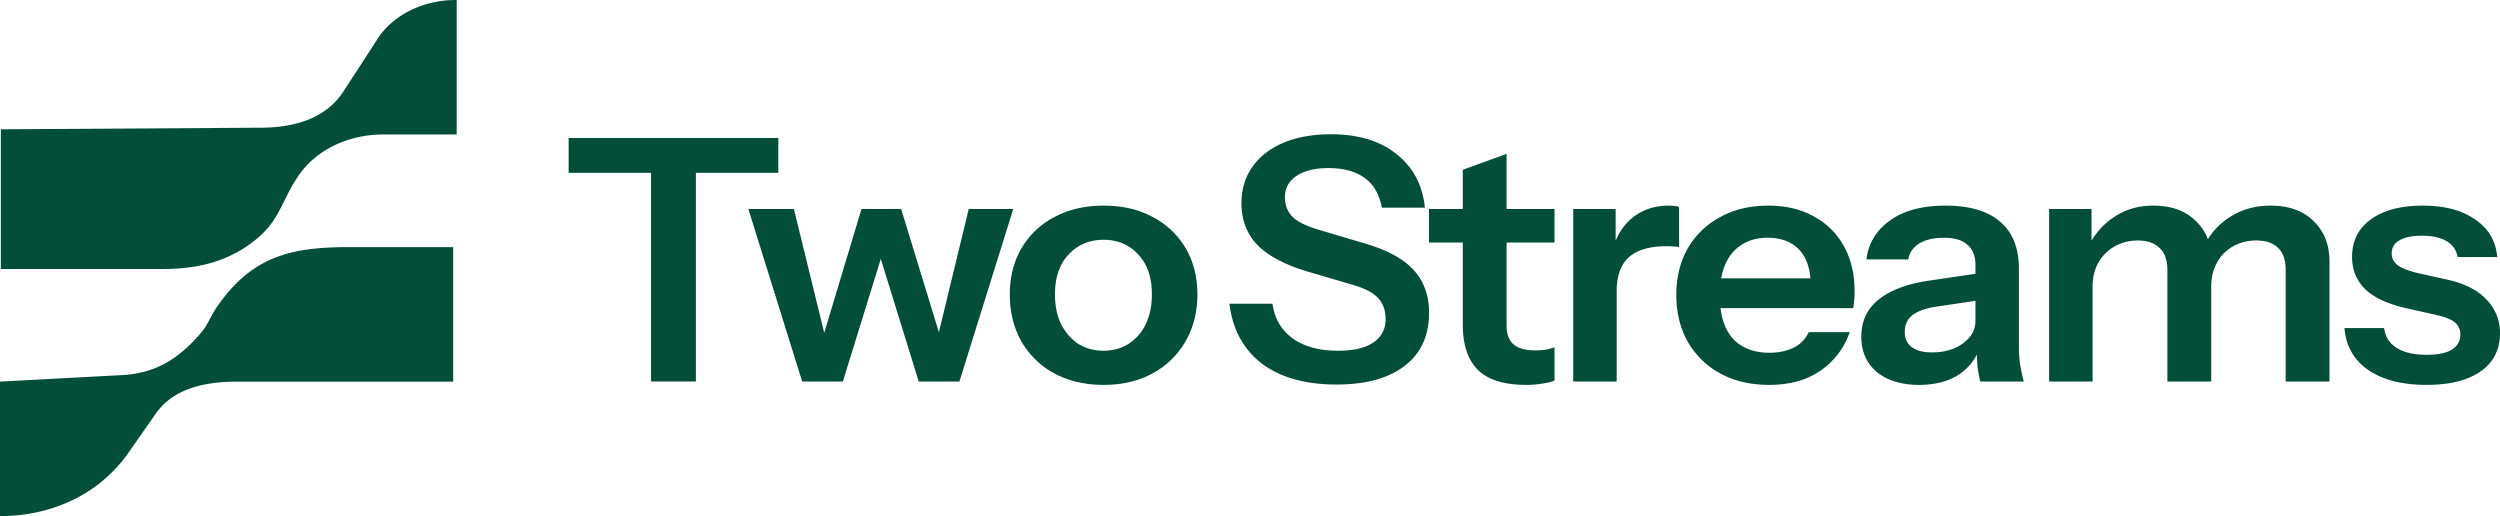
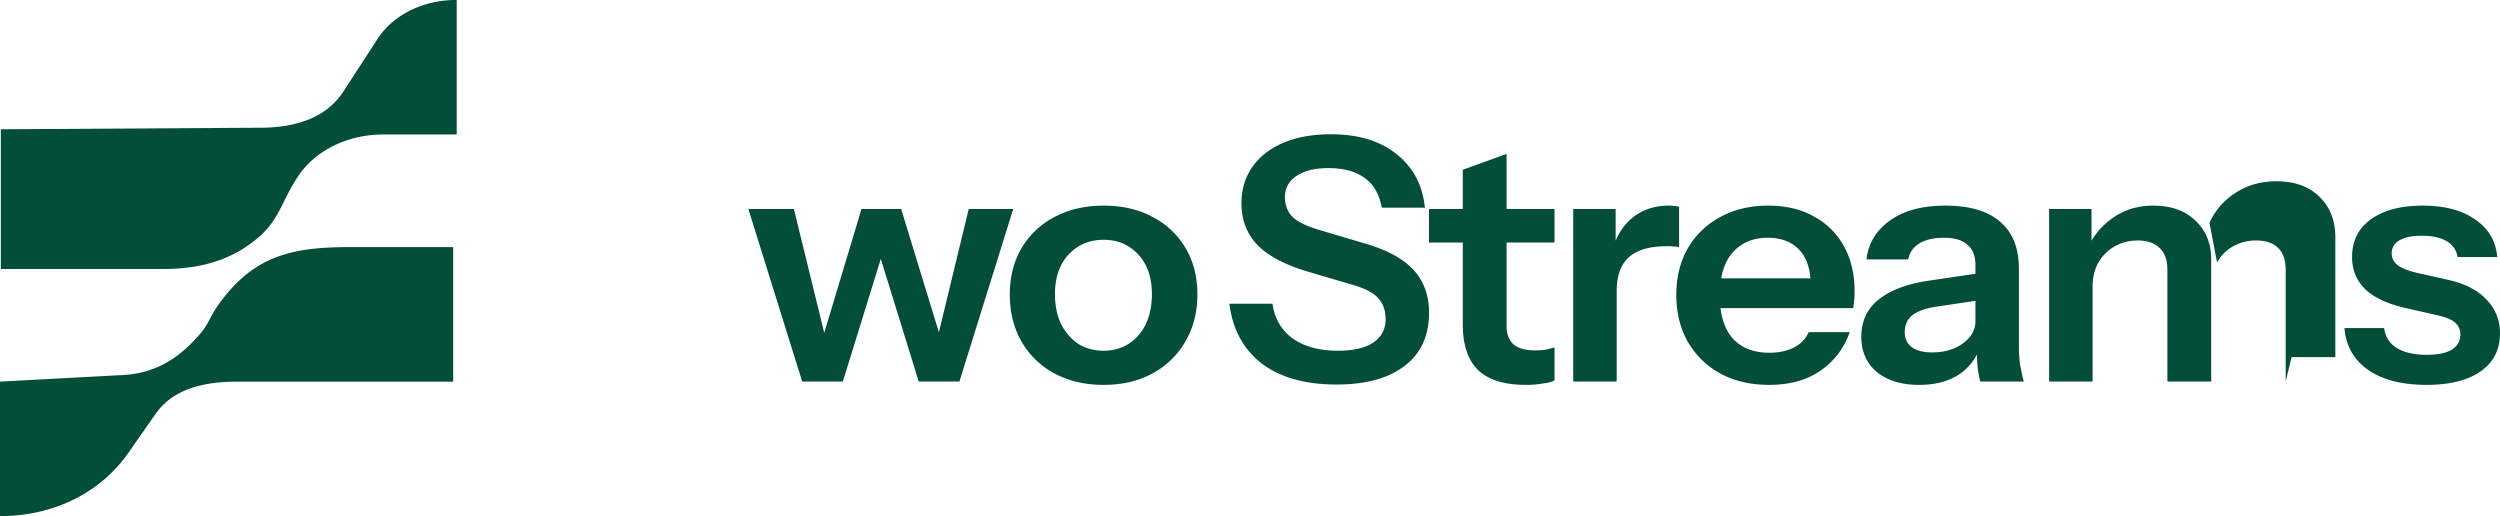
<svg xmlns="http://www.w3.org/2000/svg" width="155" height="32" fill="none">
-   <path fill="#024E39" d="M7.36 23.265 0 23.66V32c3.402 0 6.296-1.51 7.991-3.968l1.64-2.35c1.072-1.553 2.945-2.02 5.094-2.02h13.372v-8.34h-6.511c-3.446 0-5.727.56-7.76 3.19-.915 1.186-.78 1.447-1.422 2.19-1.442 1.67-2.94 2.504-5.043 2.563ZM16.342 7.917l-16.29.098v8.662h10.031c1.97 0 4.054-.36 5.903-1.927 1.39-1.178 1.482-2.35 2.553-3.902 1.07-1.553 3.055-2.51 5.204-2.51h4.572V0h-.061c-1.995 0-3.834.9-4.806 2.352l-2.183 3.36c-1.035 1.547-2.799 2.162-4.923 2.205ZM150.446 23.862c-1.511 0-2.716-.307-3.614-.922-.898-.63-1.389-1.496-1.475-2.6h2.459c.071.545.335.957.791 1.237.456.28 1.069.42 1.839.42.698 0 1.219-.106 1.561-.315.356-.224.534-.538.534-.944a.92.92 0 0 0-.299-.713c-.2-.195-.577-.356-1.133-.482l-1.754-.398c-1.197-.252-2.088-.643-2.672-1.175-.57-.545-.855-1.223-.855-2.033 0-.993.384-1.769 1.154-2.328.784-.573 1.86-.86 3.229-.86 1.354 0 2.437.287 3.25.86.826.56 1.282 1.335 1.368 2.328h-2.459a1.342 1.342 0 0 0-.684-.986c-.371-.224-.884-.335-1.539-.335-.613 0-1.077.097-1.39.293a.886.886 0 0 0-.471.818c0 .28.122.517.364.713.242.181.648.342 1.219.482l1.881.42c1.069.237 1.874.65 2.416 1.236a2.92 2.92 0 0 1 .834 2.076c0 1.02-.399 1.81-1.197 2.37-.799.559-1.918.838-3.357.838ZM127.046 23.653V12.959h2.629v2.516h.065v8.178h-2.694Zm7.333 0v-6.899c0-.629-.164-1.09-.492-1.384-.313-.307-.762-.46-1.347-.46-.513 0-.983.118-1.411.355a2.71 2.71 0 0 0-1.026 1.007c-.242.433-.363.937-.363 1.51l-.278-2.454a4.487 4.487 0 0 1 1.603-1.866c.699-.475 1.511-.713 2.438-.713 1.111 0 1.988.315 2.629.944.642.615.963 1.412.963 2.39v7.57h-2.716Zm7.334 0v-6.899c0-.629-.157-1.09-.471-1.384-.313-.307-.762-.46-1.347-.46a2.9 2.9 0 0 0-1.432.355 2.55 2.55 0 0 0-1.005 1.007c-.242.433-.363.937-.363 1.51l-.471-2.454a4.256 4.256 0 0 1 1.625-1.866c.727-.475 1.568-.713 2.523-.713 1.14 0 2.031.322 2.673.965.655.629.983 1.468.983 2.516v7.423h-2.715ZM122.778 23.653a7.391 7.391 0 0 1-.171-.923 14.45 14.45 0 0 1-.043-1.216h-.086V16.44c0-.56-.164-.979-.492-1.258-.313-.294-.798-.44-1.453-.44-.642 0-1.155.118-1.54.356-.37.223-.598.552-.684.985h-2.587c.114-.992.599-1.796 1.454-2.411s2.002-.923 3.442-.923c1.497 0 2.63.336 3.4 1.007.769.657 1.154 1.628 1.154 2.914v4.844c0 .335.022.678.064 1.027.057.35.136.72.236 1.112h-2.694Zm-3.785.21c-1.097 0-1.974-.266-2.63-.797-.641-.546-.962-1.272-.962-2.181 0-.979.364-1.754 1.091-2.328.727-.573 1.753-.957 3.078-1.153l3.4-.503v1.677l-2.951.44c-.641.099-1.126.273-1.453.525-.314.252-.471.601-.471 1.048 0 .406.15.72.449.944.3.21.713.314 1.24.314.77 0 1.411-.188 1.925-.566.513-.377.769-.838.769-1.384l.3 1.615c-.286.769-.756 1.356-1.412 1.761-.641.392-1.432.587-2.373.587ZM109.682 23.862c-1.154 0-2.166-.237-3.036-.713a5.192 5.192 0 0 1-2.01-1.97c-.47-.84-.705-1.804-.705-2.894s.235-2.048.705-2.873a5.045 5.045 0 0 1 2.01-1.95c.855-.475 1.853-.713 2.994-.713 1.083 0 2.024.224 2.822.671a4.593 4.593 0 0 1 1.86 1.845c.442.797.663 1.727.663 2.79a6.154 6.154 0 0 1-.086 1.048h-9.3v-1.846h7.226l-.556.504c0-1.007-.235-1.762-.705-2.265-.471-.503-1.126-.755-1.967-.755-.912 0-1.639.308-2.181.923-.527.615-.791 1.503-.791 2.663 0 1.146.264 2.027.791 2.642.542.6 1.304.901 2.288.901.57 0 1.069-.105 1.496-.314a1.95 1.95 0 0 0 .941-.965h2.544c-.356 1.007-.962 1.803-1.817 2.39-.841.588-1.903.881-3.186.881ZM97.54 23.653V12.959h2.63v2.58h.064v8.114H97.54Zm2.694-5.578-.278-2.537c.257-.909.691-1.6 1.304-2.076.613-.475 1.347-.713 2.202-.713.3 0 .514.028.642.084v2.495a.847.847 0 0 0-.299-.041 4.464 4.464 0 0 0-.471-.022c-1.04 0-1.817.224-2.33.671-.513.448-.77 1.16-.77 2.14ZM94.606 23.862c-1.34 0-2.331-.307-2.972-.922-.628-.63-.941-1.566-.941-2.81v-9.603l2.715-.986v10.652c0 .517.143.902.428 1.153.285.252.734.378 1.347.378.242 0 .456-.014.641-.042.2-.042.385-.091.556-.147v2.055c-.17.084-.413.146-.727.188a5.995 5.995 0 0 1-1.047.084Zm-6.008-8.827v-2.076h7.782v2.076h-7.782ZM82.872 23.841c-1.939 0-3.485-.433-4.64-1.3-1.14-.88-1.81-2.117-2.01-3.711h2.673c.128.923.549 1.643 1.261 2.16.713.503 1.647.755 2.801.755.955 0 1.682-.168 2.181-.504.513-.35.77-.831.77-1.447 0-.545-.157-.985-.47-1.32-.314-.336-.841-.608-1.583-.818l-2.78-.818c-1.41-.42-2.45-.971-3.12-1.656-.656-.685-.984-1.545-.984-2.58 0-.866.228-1.62.684-2.264.456-.643 1.097-1.14 1.924-1.489.841-.35 1.818-.524 2.93-.524 1.71 0 3.071.413 4.083 1.237 1.026.811 1.61 1.915 1.753 3.313h-2.672c-.157-.838-.513-1.454-1.07-1.845-.555-.405-1.303-.608-2.244-.608-.827 0-1.483.16-1.967.482-.485.322-.727.762-.727 1.321 0 .462.142.853.427 1.174.3.322.849.602 1.647.84l2.822.838c1.411.405 2.437.957 3.079 1.656.641.7.962 1.587.962 2.663 0 1.426-.506 2.523-1.518 3.292-.998.769-2.402 1.153-4.212 1.153ZM68.424 23.862c-1.155 0-2.174-.237-3.058-.713a5.149 5.149 0 0 1-2.03-1.97c-.486-.853-.728-1.825-.728-2.915s.242-2.048.727-2.873a5.048 5.048 0 0 1 2.031-1.929c.884-.475 1.903-.713 3.058-.713 1.169 0 2.188.238 3.057.713a5.047 5.047 0 0 1 2.031 1.93c.485.824.727 1.782.727 2.872 0 1.09-.25 2.062-.748 2.914a5.149 5.149 0 0 1-2.031 1.971c-.87.476-1.882.713-3.036.713Zm0-2.117c.57 0 1.083-.14 1.54-.42a2.992 2.992 0 0 0 1.068-1.216c.257-.531.385-1.153.385-1.866 0-1.048-.285-1.873-.855-2.474-.556-.601-1.269-.902-2.138-.902-.87 0-1.59.3-2.16.902-.57.6-.855 1.426-.855 2.474 0 .713.128 1.335.385 1.866.27.517.627.923 1.069 1.216.456.28.976.42 1.56.42ZM49.735 23.653l-3.336-10.694h2.822l1.968 8.03h-.193l2.416-8.03h2.459l2.459 8.03h-.214l1.946-8.03h2.758l-3.336 10.694h-2.523l-2.459-7.947h.214l-2.459 7.947h-2.522Z" />
-   <path fill="#024E39" d="M40.365 23.653V10.716h-5.11v-2.16h13v2.16h-5.11v12.937h-2.78Z" />
+   <path fill="#024E39" d="M7.36 23.265 0 23.66V32c3.402 0 6.296-1.51 7.991-3.968l1.64-2.35c1.072-1.553 2.945-2.02 5.094-2.02h13.372v-8.34h-6.511c-3.446 0-5.727.56-7.76 3.19-.915 1.186-.78 1.447-1.422 2.19-1.442 1.67-2.94 2.504-5.043 2.563ZM16.342 7.917l-16.29.098v8.662h10.031c1.97 0 4.054-.36 5.903-1.927 1.39-1.178 1.482-2.35 2.553-3.902 1.07-1.553 3.055-2.51 5.204-2.51h4.572V0h-.061c-1.995 0-3.834.9-4.806 2.352l-2.183 3.36c-1.035 1.547-2.799 2.162-4.923 2.205ZM150.446 23.862c-1.511 0-2.716-.307-3.614-.922-.898-.63-1.389-1.496-1.475-2.6h2.459c.071.545.335.957.791 1.237.456.28 1.069.42 1.839.42.698 0 1.219-.106 1.561-.315.356-.224.534-.538.534-.944a.92.92 0 0 0-.299-.713c-.2-.195-.577-.356-1.133-.482l-1.754-.398c-1.197-.252-2.088-.643-2.672-1.175-.57-.545-.855-1.223-.855-2.033 0-.993.384-1.769 1.154-2.328.784-.573 1.86-.86 3.229-.86 1.354 0 2.437.287 3.25.86.826.56 1.282 1.335 1.368 2.328h-2.459a1.342 1.342 0 0 0-.684-.986c-.371-.224-.884-.335-1.539-.335-.613 0-1.077.097-1.39.293a.886.886 0 0 0-.471.818c0 .28.122.517.364.713.242.181.648.342 1.219.482l1.881.42c1.069.237 1.874.65 2.416 1.236a2.92 2.92 0 0 1 .834 2.076c0 1.02-.399 1.81-1.197 2.37-.799.559-1.918.838-3.357.838ZM127.046 23.653V12.959h2.629v2.516h.065v8.178h-2.694Zm7.333 0v-6.899c0-.629-.164-1.09-.492-1.384-.313-.307-.762-.46-1.347-.46-.513 0-.983.118-1.411.355a2.71 2.71 0 0 0-1.026 1.007c-.242.433-.363.937-.363 1.51l-.278-2.454a4.487 4.487 0 0 1 1.603-1.866c.699-.475 1.511-.713 2.438-.713 1.111 0 1.988.315 2.629.944.642.615.963 1.412.963 2.39v7.57h-2.716Zm7.334 0v-6.899c0-.629-.157-1.09-.471-1.384-.313-.307-.762-.46-1.347-.46a2.9 2.9 0 0 0-1.432.355 2.55 2.55 0 0 0-1.005 1.007l-.471-2.454a4.256 4.256 0 0 1 1.625-1.866c.727-.475 1.568-.713 2.523-.713 1.14 0 2.031.322 2.673.965.655.629.983 1.468.983 2.516v7.423h-2.715ZM122.778 23.653a7.391 7.391 0 0 1-.171-.923 14.45 14.45 0 0 1-.043-1.216h-.086V16.44c0-.56-.164-.979-.492-1.258-.313-.294-.798-.44-1.453-.44-.642 0-1.155.118-1.54.356-.37.223-.598.552-.684.985h-2.587c.114-.992.599-1.796 1.454-2.411s2.002-.923 3.442-.923c1.497 0 2.63.336 3.4 1.007.769.657 1.154 1.628 1.154 2.914v4.844c0 .335.022.678.064 1.027.057.35.136.72.236 1.112h-2.694Zm-3.785.21c-1.097 0-1.974-.266-2.63-.797-.641-.546-.962-1.272-.962-2.181 0-.979.364-1.754 1.091-2.328.727-.573 1.753-.957 3.078-1.153l3.4-.503v1.677l-2.951.44c-.641.099-1.126.273-1.453.525-.314.252-.471.601-.471 1.048 0 .406.15.72.449.944.3.21.713.314 1.24.314.77 0 1.411-.188 1.925-.566.513-.377.769-.838.769-1.384l.3 1.615c-.286.769-.756 1.356-1.412 1.761-.641.392-1.432.587-2.373.587ZM109.682 23.862c-1.154 0-2.166-.237-3.036-.713a5.192 5.192 0 0 1-2.01-1.97c-.47-.84-.705-1.804-.705-2.894s.235-2.048.705-2.873a5.045 5.045 0 0 1 2.01-1.95c.855-.475 1.853-.713 2.994-.713 1.083 0 2.024.224 2.822.671a4.593 4.593 0 0 1 1.86 1.845c.442.797.663 1.727.663 2.79a6.154 6.154 0 0 1-.086 1.048h-9.3v-1.846h7.226l-.556.504c0-1.007-.235-1.762-.705-2.265-.471-.503-1.126-.755-1.967-.755-.912 0-1.639.308-2.181.923-.527.615-.791 1.503-.791 2.663 0 1.146.264 2.027.791 2.642.542.6 1.304.901 2.288.901.57 0 1.069-.105 1.496-.314a1.95 1.95 0 0 0 .941-.965h2.544c-.356 1.007-.962 1.803-1.817 2.39-.841.588-1.903.881-3.186.881ZM97.54 23.653V12.959h2.63v2.58h.064v8.114H97.54Zm2.694-5.578-.278-2.537c.257-.909.691-1.6 1.304-2.076.613-.475 1.347-.713 2.202-.713.3 0 .514.028.642.084v2.495a.847.847 0 0 0-.299-.041 4.464 4.464 0 0 0-.471-.022c-1.04 0-1.817.224-2.33.671-.513.448-.77 1.16-.77 2.14ZM94.606 23.862c-1.34 0-2.331-.307-2.972-.922-.628-.63-.941-1.566-.941-2.81v-9.603l2.715-.986v10.652c0 .517.143.902.428 1.153.285.252.734.378 1.347.378.242 0 .456-.014.641-.042.2-.042.385-.091.556-.147v2.055c-.17.084-.413.146-.727.188a5.995 5.995 0 0 1-1.047.084Zm-6.008-8.827v-2.076h7.782v2.076h-7.782ZM82.872 23.841c-1.939 0-3.485-.433-4.64-1.3-1.14-.88-1.81-2.117-2.01-3.711h2.673c.128.923.549 1.643 1.261 2.16.713.503 1.647.755 2.801.755.955 0 1.682-.168 2.181-.504.513-.35.77-.831.77-1.447 0-.545-.157-.985-.47-1.32-.314-.336-.841-.608-1.583-.818l-2.78-.818c-1.41-.42-2.45-.971-3.12-1.656-.656-.685-.984-1.545-.984-2.58 0-.866.228-1.62.684-2.264.456-.643 1.097-1.14 1.924-1.489.841-.35 1.818-.524 2.93-.524 1.71 0 3.071.413 4.083 1.237 1.026.811 1.61 1.915 1.753 3.313h-2.672c-.157-.838-.513-1.454-1.07-1.845-.555-.405-1.303-.608-2.244-.608-.827 0-1.483.16-1.967.482-.485.322-.727.762-.727 1.321 0 .462.142.853.427 1.174.3.322.849.602 1.647.84l2.822.838c1.411.405 2.437.957 3.079 1.656.641.7.962 1.587.962 2.663 0 1.426-.506 2.523-1.518 3.292-.998.769-2.402 1.153-4.212 1.153ZM68.424 23.862c-1.155 0-2.174-.237-3.058-.713a5.149 5.149 0 0 1-2.03-1.97c-.486-.853-.728-1.825-.728-2.915s.242-2.048.727-2.873a5.048 5.048 0 0 1 2.031-1.929c.884-.475 1.903-.713 3.058-.713 1.169 0 2.188.238 3.057.713a5.047 5.047 0 0 1 2.031 1.93c.485.824.727 1.782.727 2.872 0 1.09-.25 2.062-.748 2.914a5.149 5.149 0 0 1-2.031 1.971c-.87.476-1.882.713-3.036.713Zm0-2.117c.57 0 1.083-.14 1.54-.42a2.992 2.992 0 0 0 1.068-1.216c.257-.531.385-1.153.385-1.866 0-1.048-.285-1.873-.855-2.474-.556-.601-1.269-.902-2.138-.902-.87 0-1.59.3-2.16.902-.57.6-.855 1.426-.855 2.474 0 .713.128 1.335.385 1.866.27.517.627.923 1.069 1.216.456.28.976.42 1.56.42ZM49.735 23.653l-3.336-10.694h2.822l1.968 8.03h-.193l2.416-8.03h2.459l2.459 8.03h-.214l1.946-8.03h2.758l-3.336 10.694h-2.523l-2.459-7.947h.214l-2.459 7.947h-2.522Z" />
</svg>